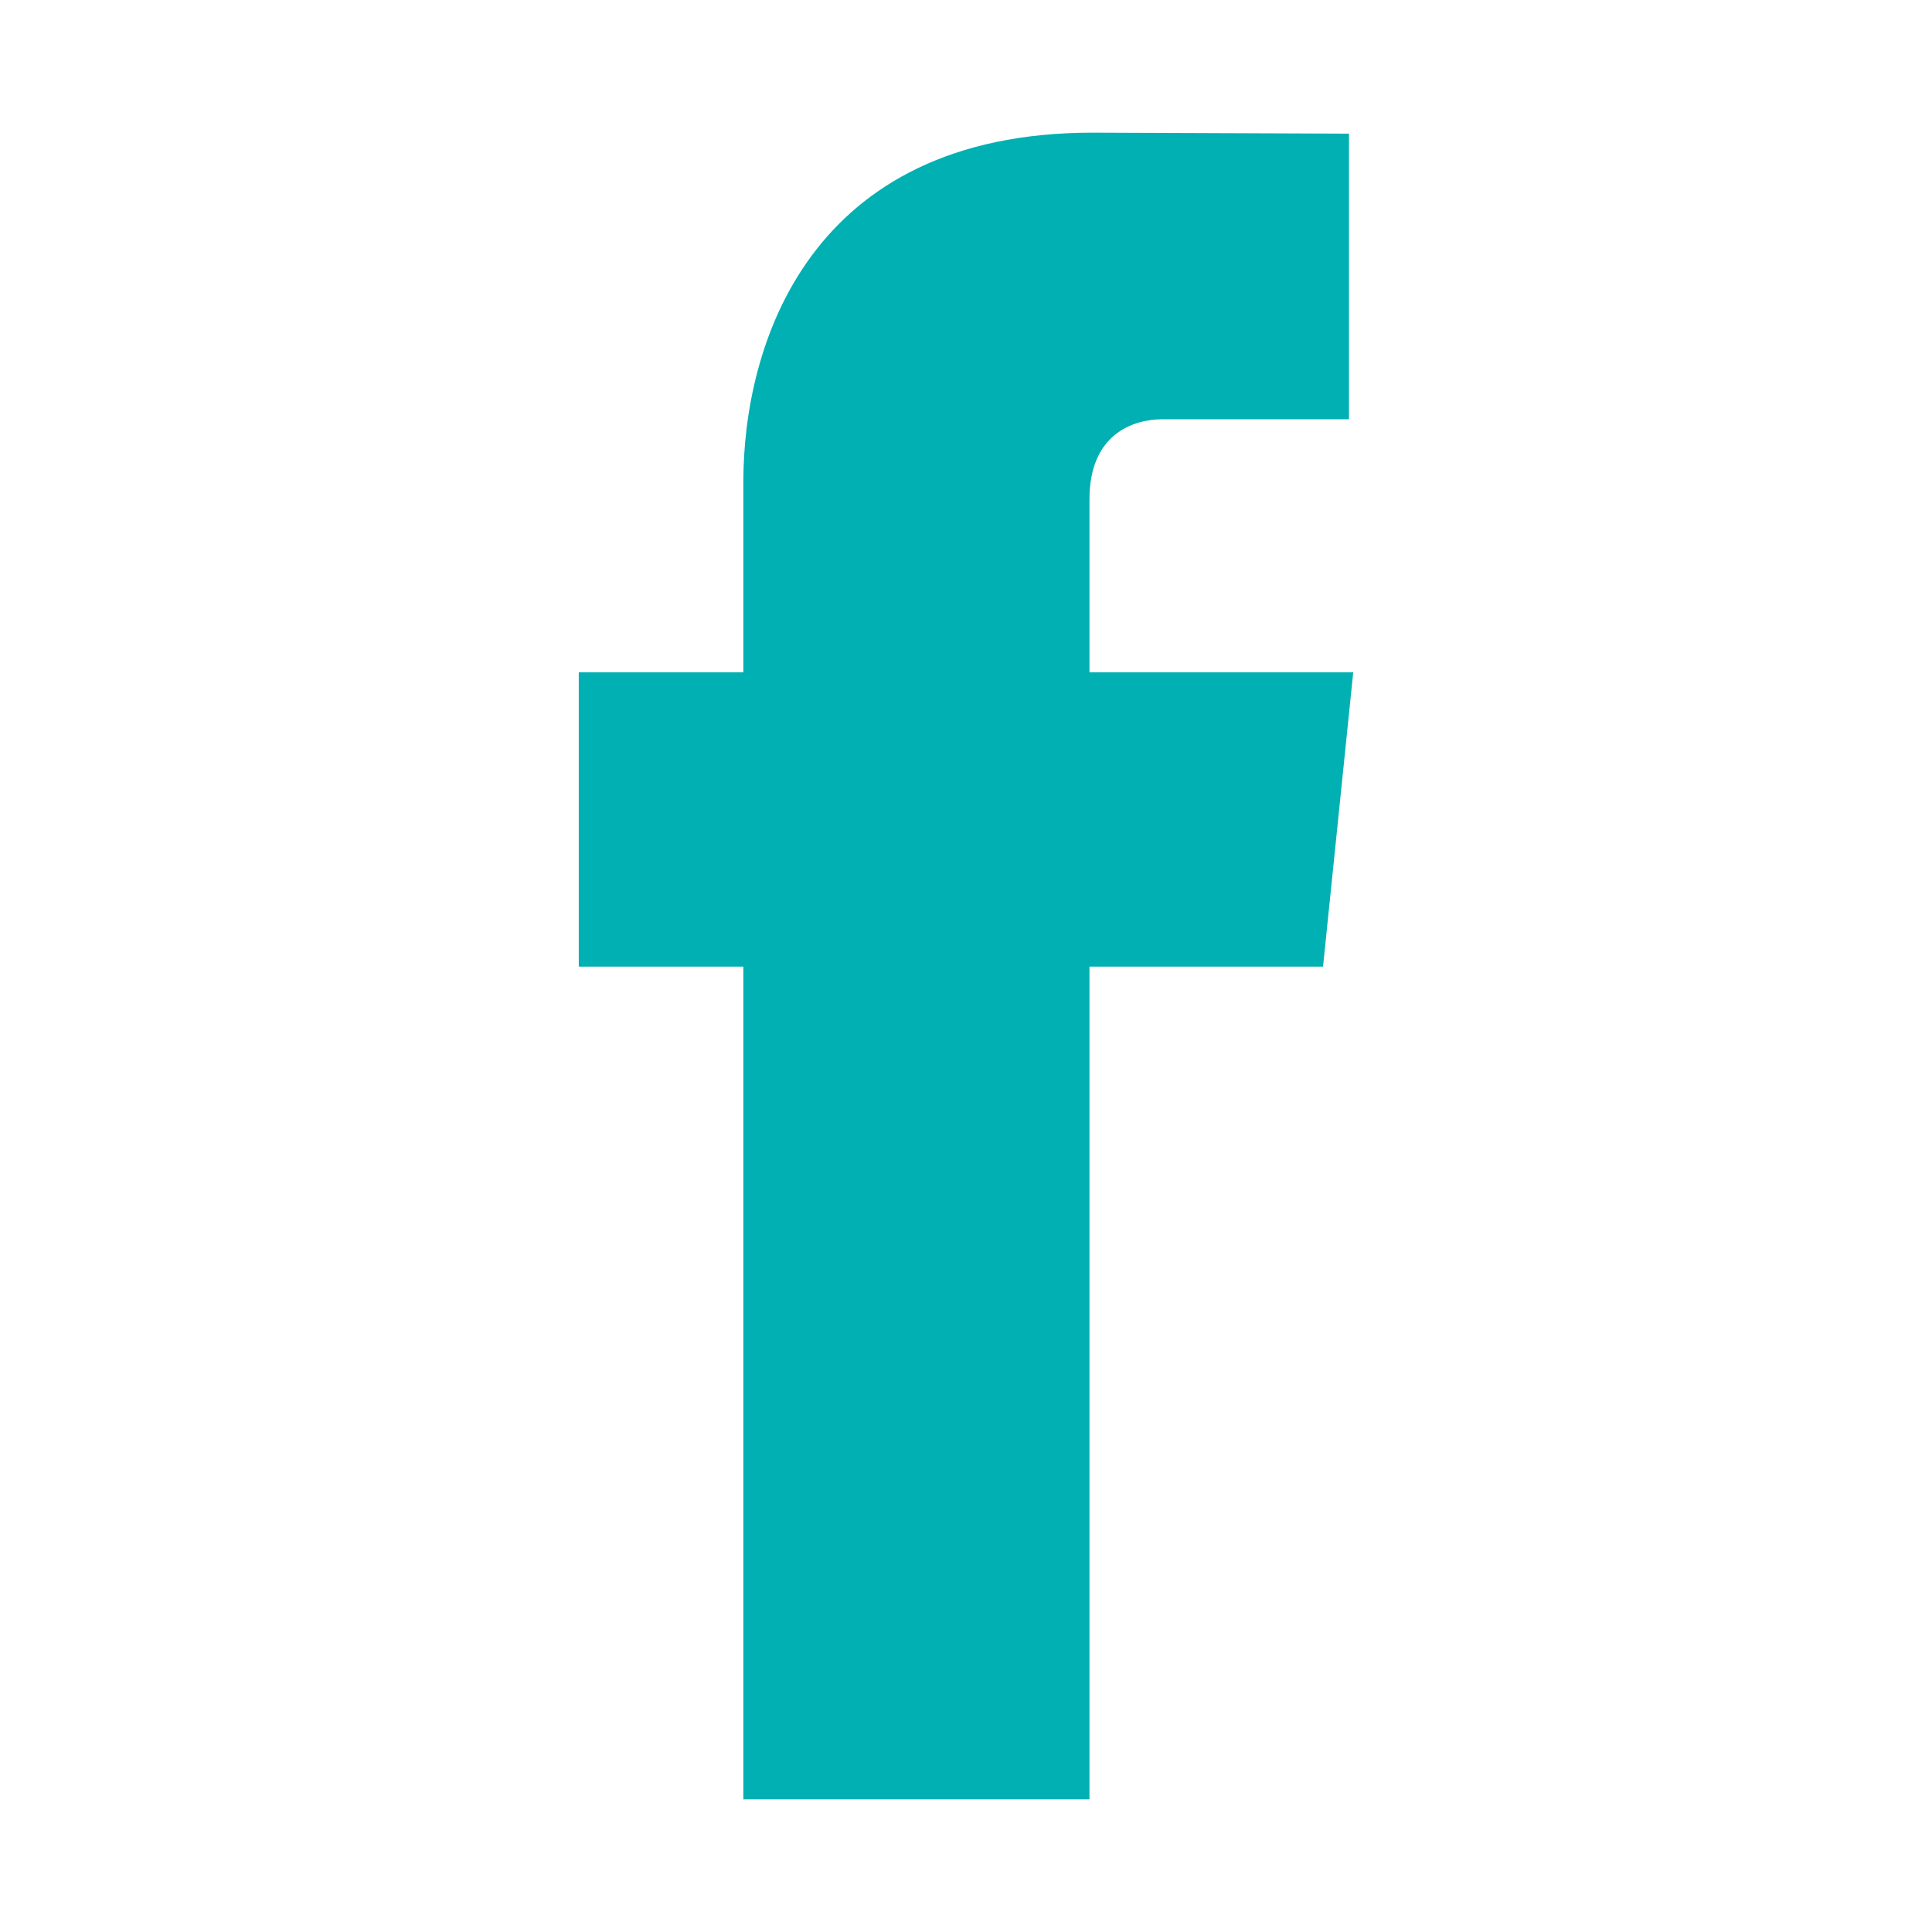
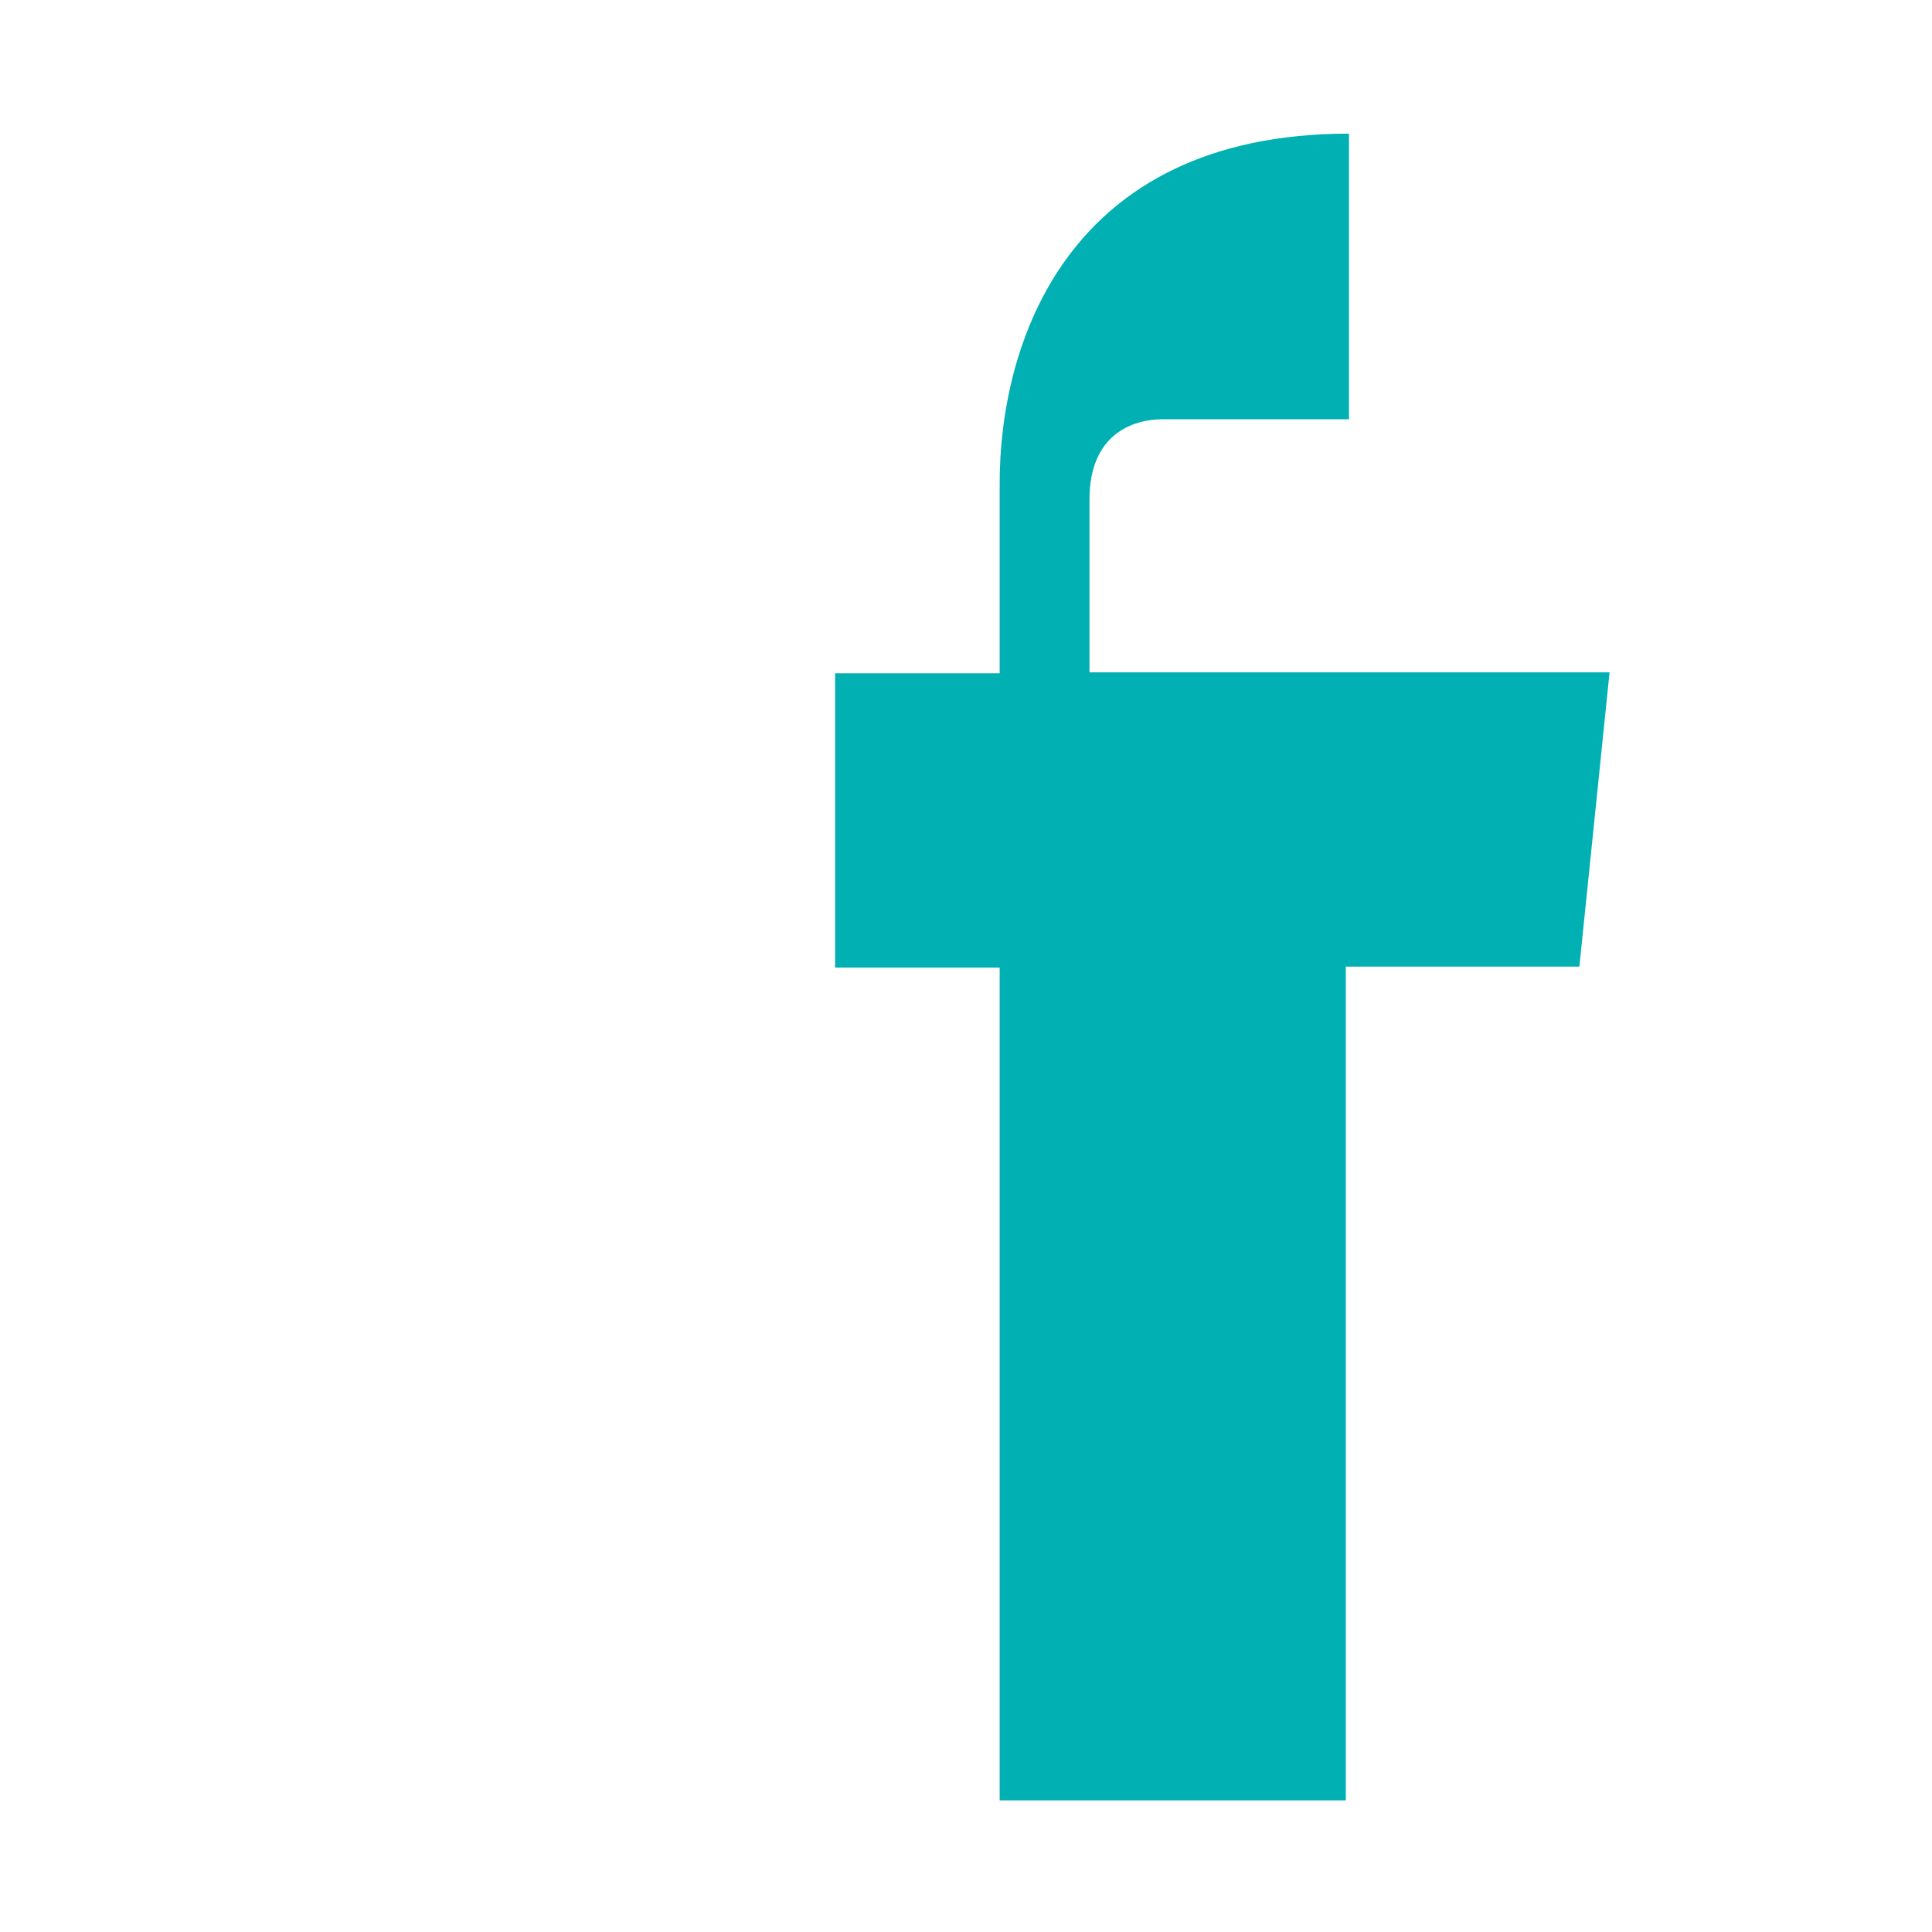
<svg xmlns="http://www.w3.org/2000/svg" viewBox="0 0 56 56" fill-rule="evenodd" clip-rule="evenodd" stroke-linejoin="round" stroke-miterlimit="2">
-   <path fill="none" d="M0 0h56v56H0z" />
-   <path d="M39.224 19.488h-7.645v-5.014c0-1.883 1.248-2.322 2.127-2.322h5.395V3.874l-7.43-.029c-8.248 0-10.125 6.174-10.125 10.125v5.518h-4.77v8.53h4.77v24.137h10.033V28.018h6.77l.875-8.53z" fill="#00b0b2" fill-rule="nonzero" />
+   <path d="M39.224 19.488h-7.645v-5.014c0-1.883 1.248-2.322 2.127-2.322h5.395V3.874c-8.248 0-10.125 6.174-10.125 10.125v5.518h-4.77v8.53h4.77v24.137h10.033V28.018h6.77l.875-8.53z" fill="#00b0b2" fill-rule="nonzero" />
</svg>